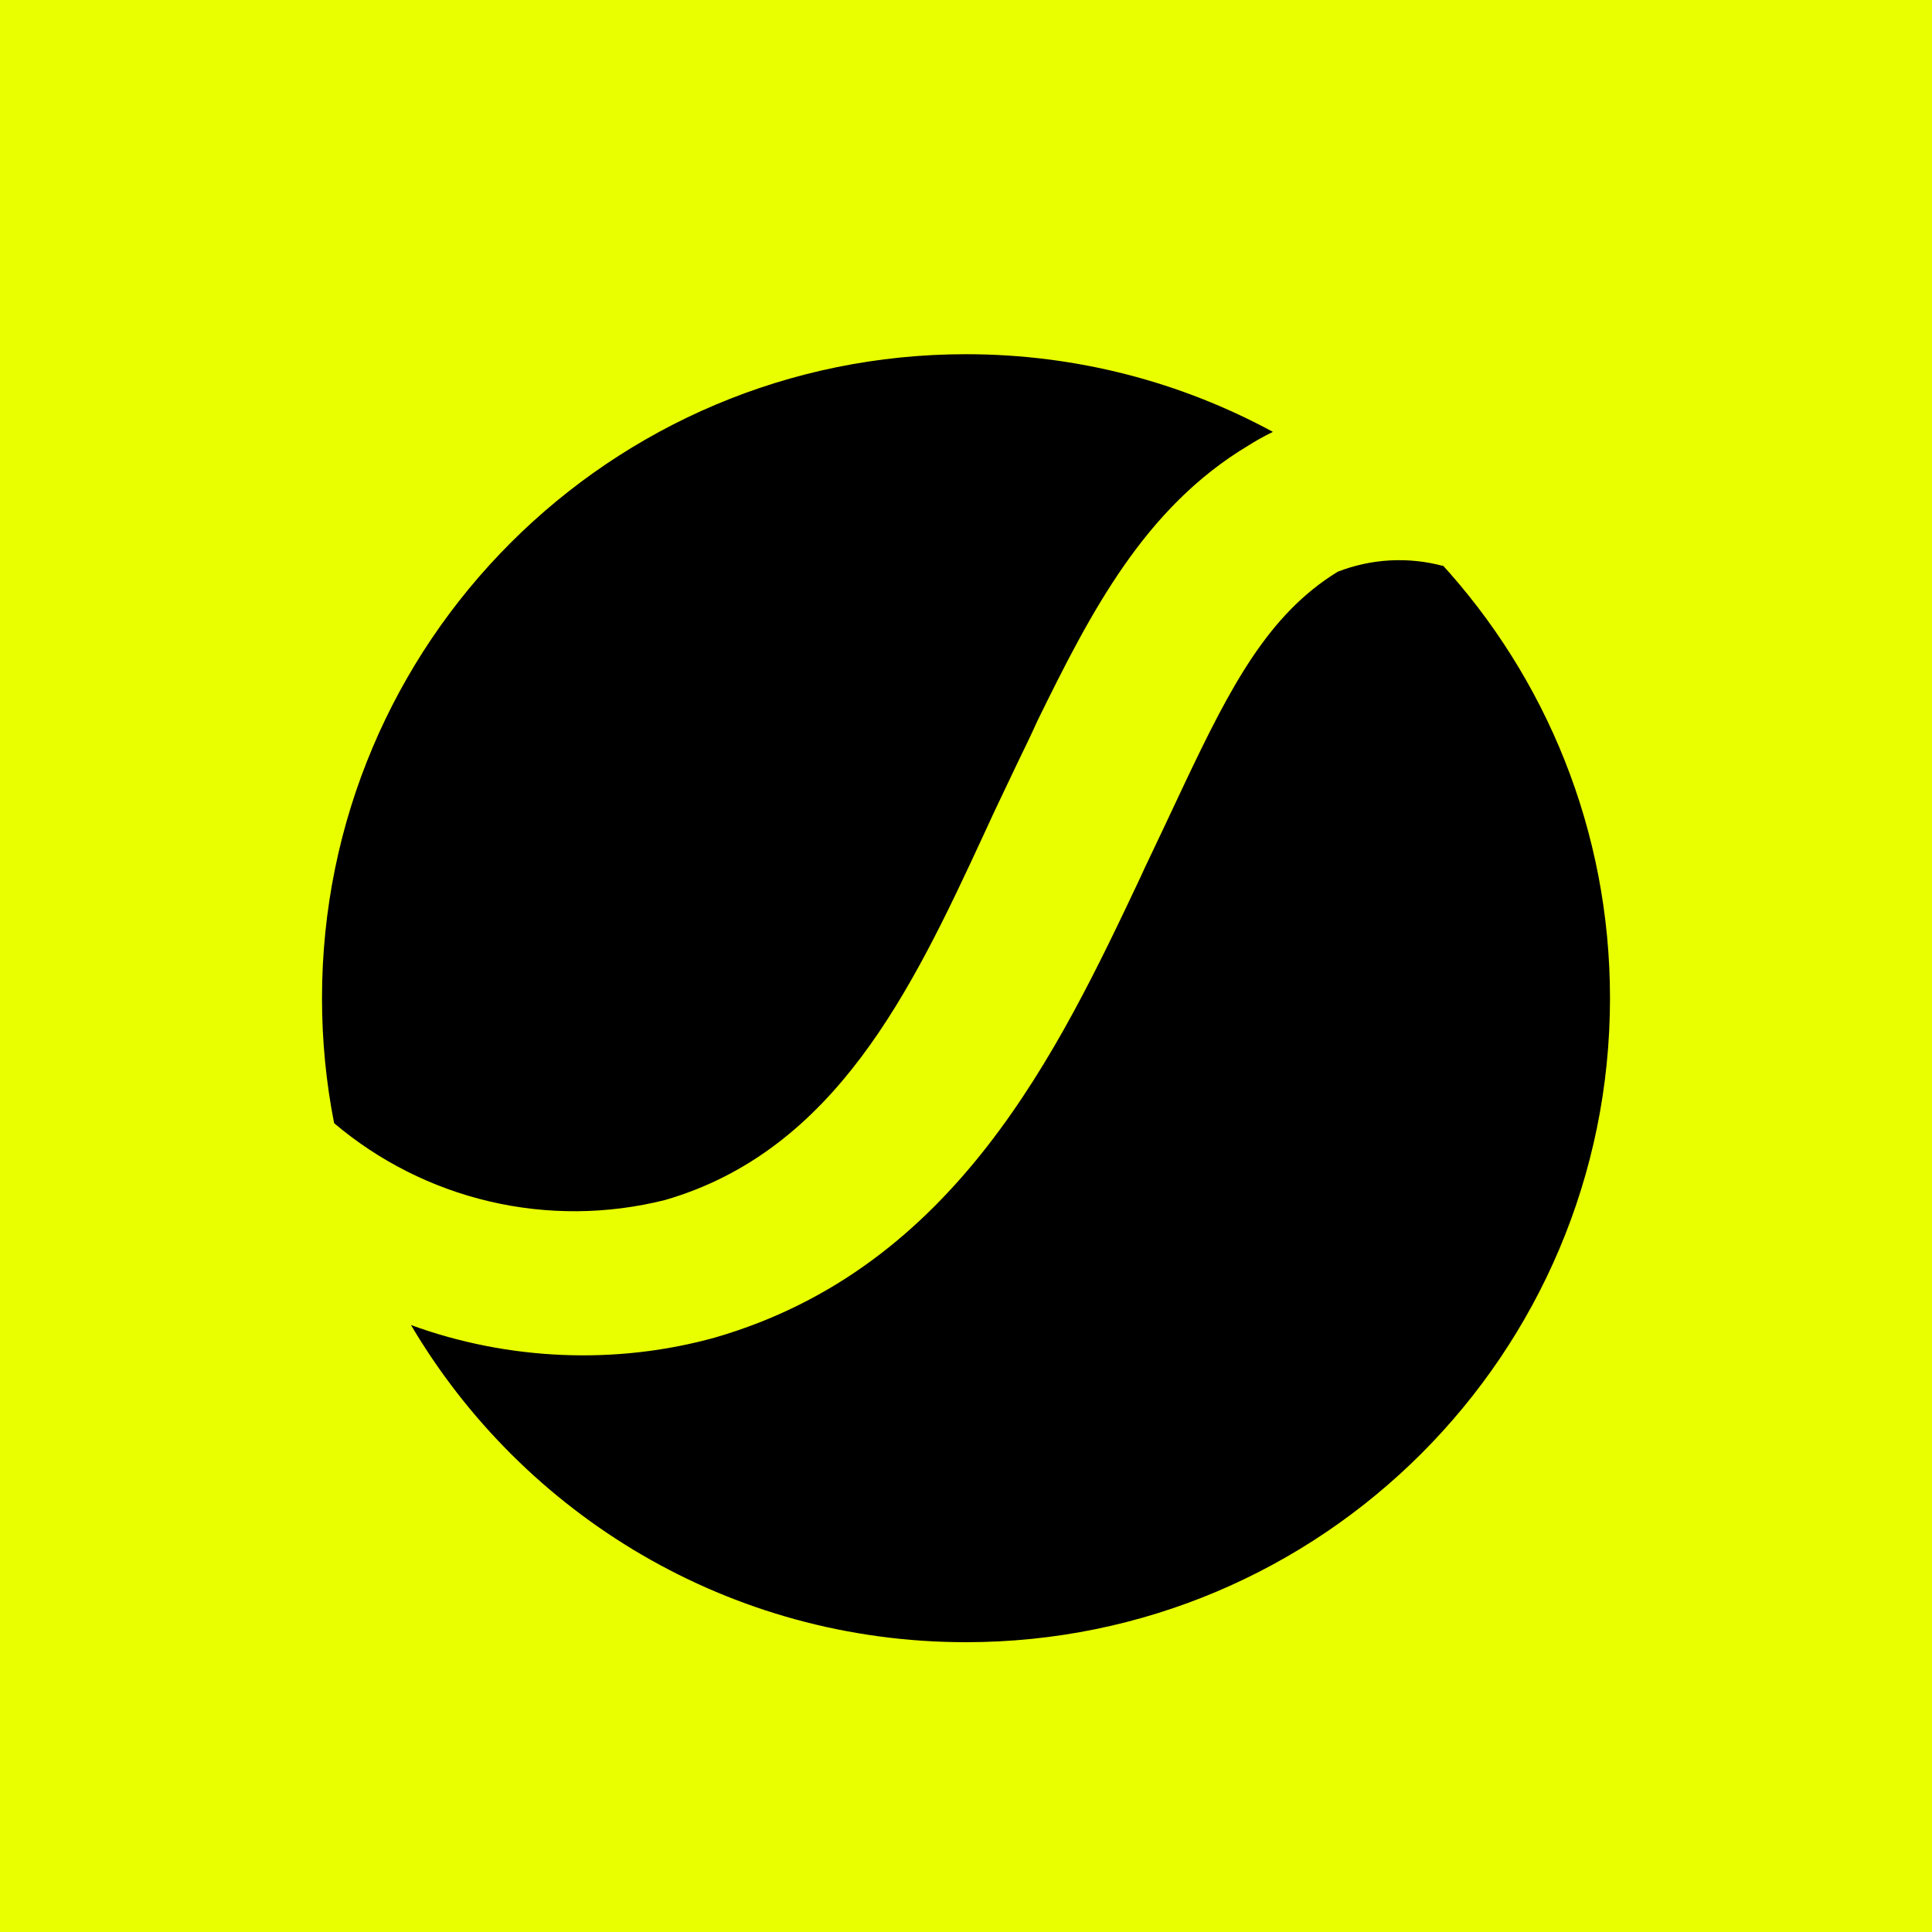
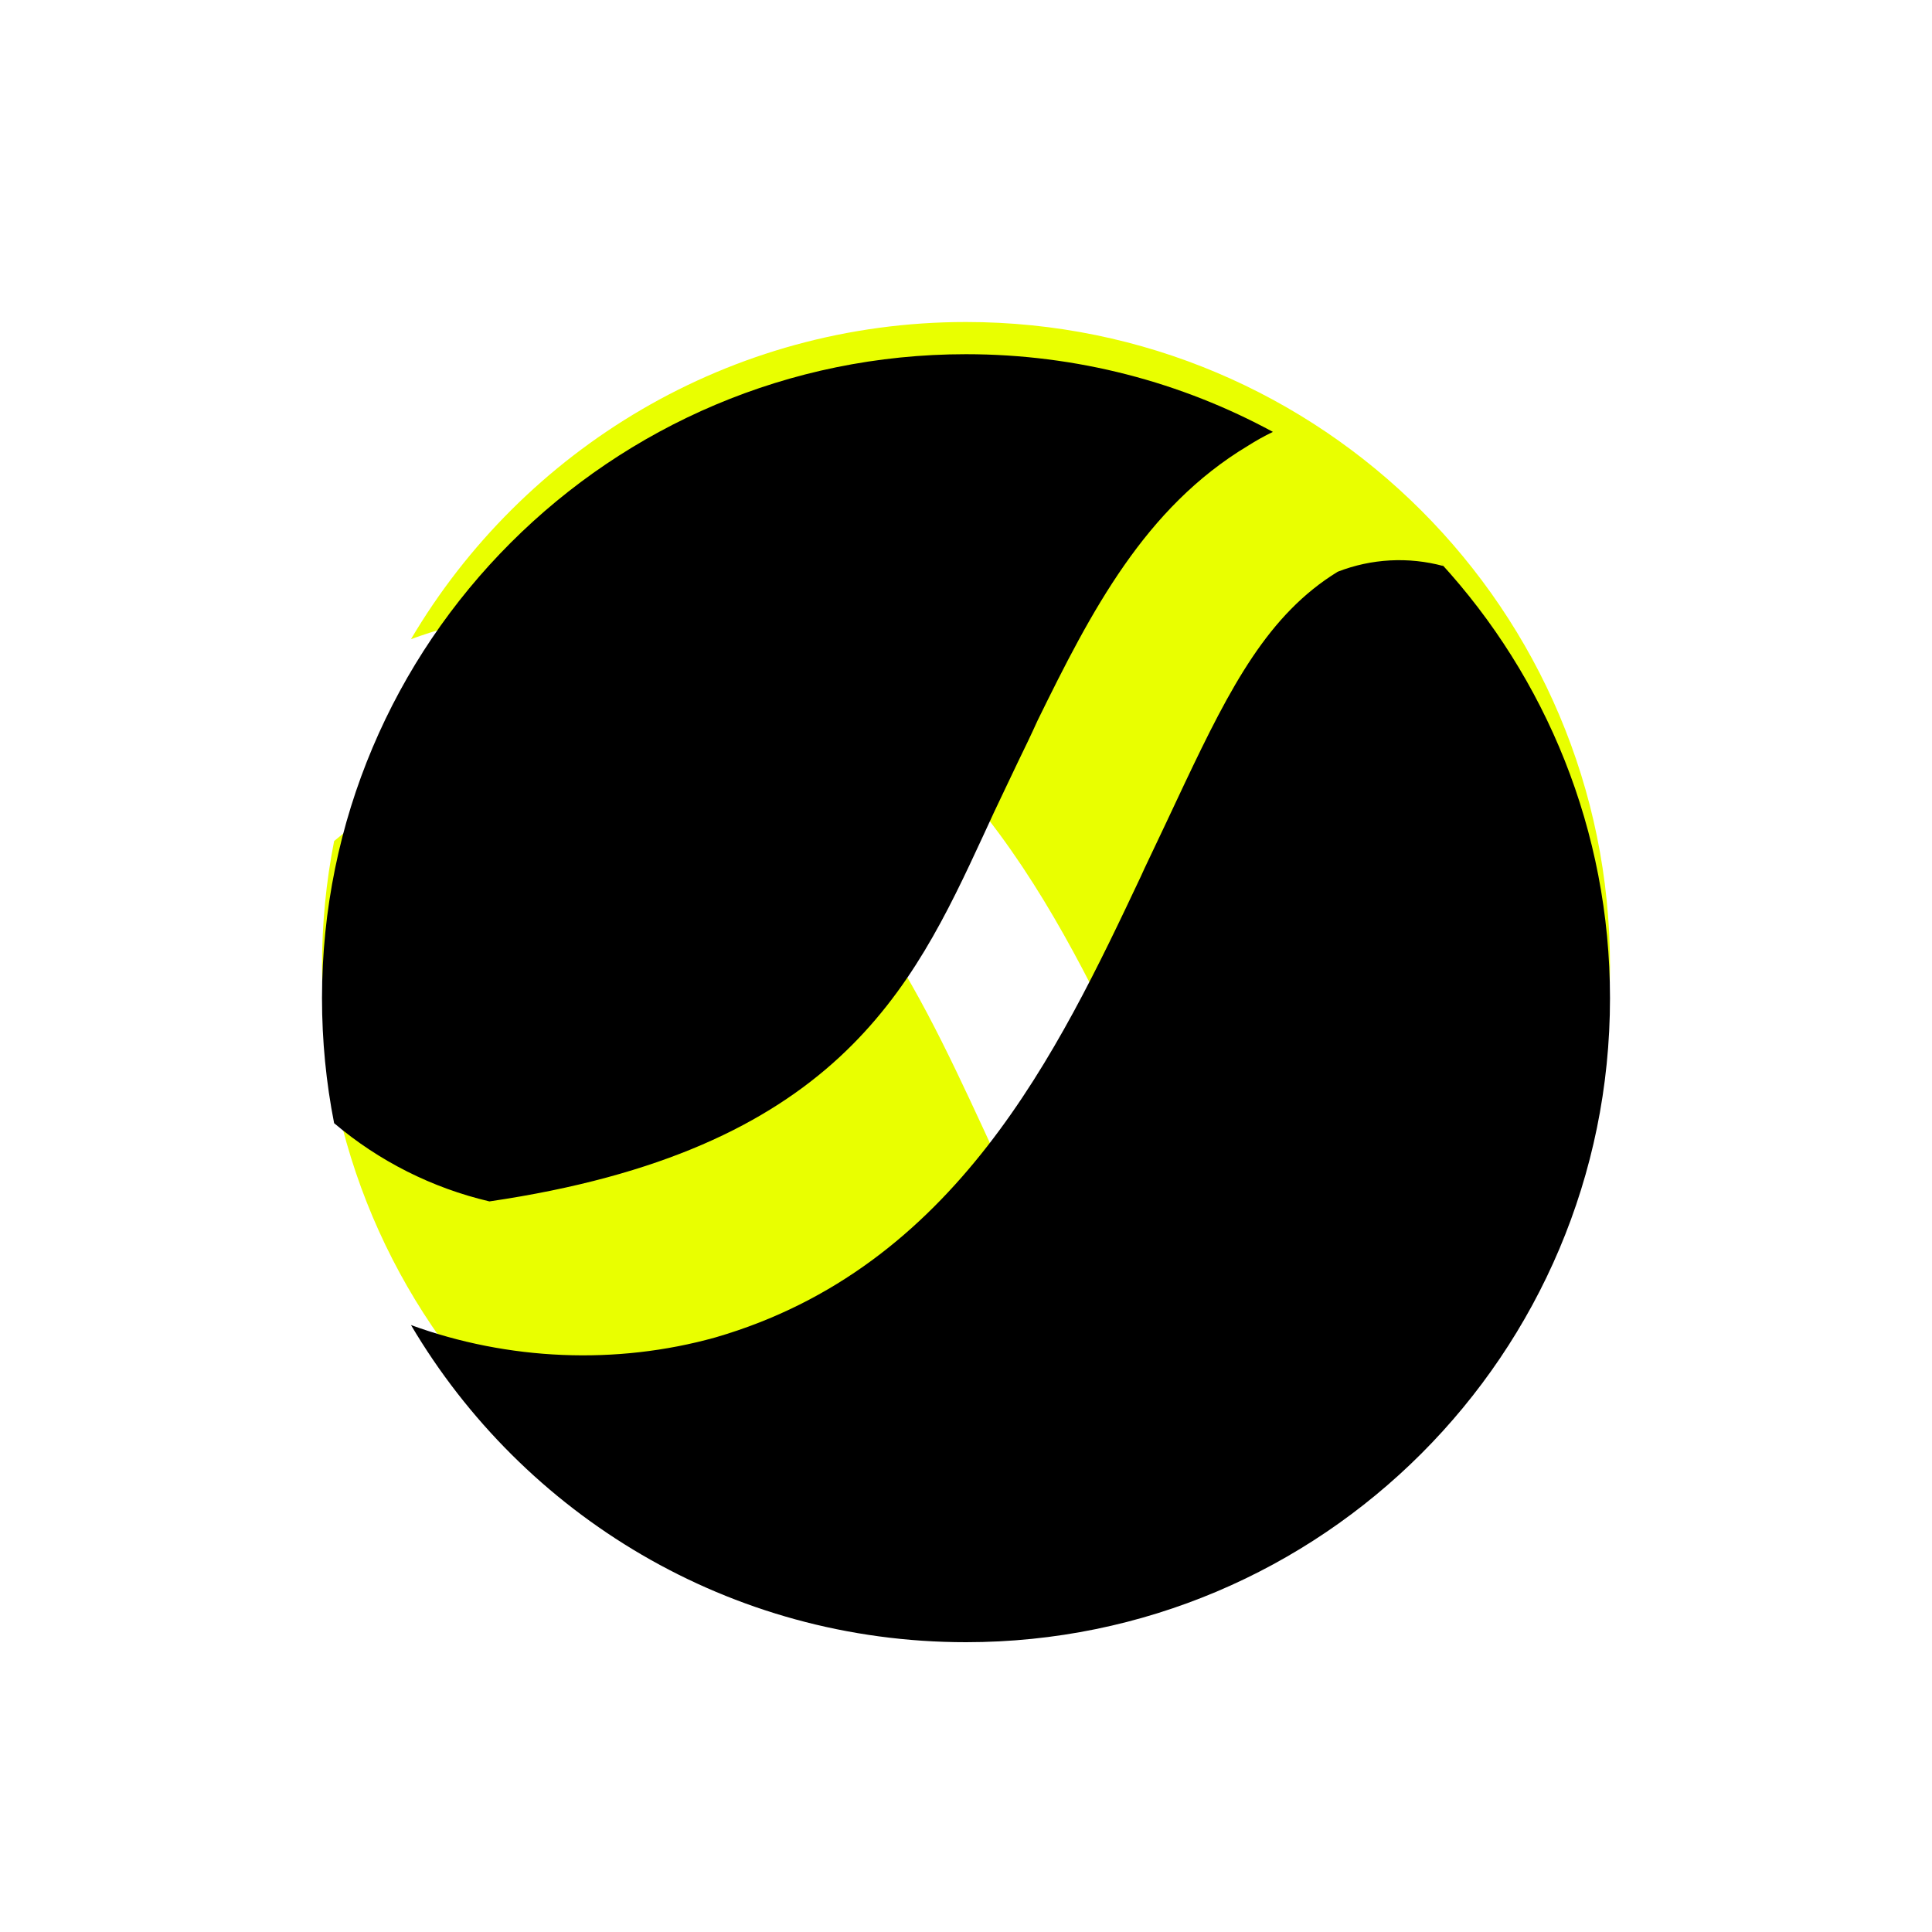
<svg xmlns="http://www.w3.org/2000/svg" width="300" height="300" viewBox="0 0 300 300" fill="none">
-   <rect width="300" height="300" fill="#E9FF00" />
  <path fill-rule="evenodd" clip-rule="evenodd" d="M197.653 237.938C183.486 245.631 167.254 250 150 250C94.772 250 50 205.228 50 150C50 143.361 50.647 136.872 51.882 130.595C58.846 124.696 67.111 120.532 76 118.447C84.979 116.34 94.333 116.415 103.278 118.667C129.667 126.333 141.555 151.222 152.667 175.222L154.333 178.833C154.895 180.007 155.501 181.287 156.087 182.529C156.834 184.11 157.551 185.627 158.111 186.778L158.111 186.778C159.111 188.834 160.111 190.889 161.111 193.111C169.444 210.111 177.778 226.167 193.778 235.778C195.027 236.572 196.32 237.293 197.653 237.938ZM223.684 217.608C223.82 217.442 223.962 217.276 224.111 217.111C218.693 218.572 212.95 218.261 207.722 216.222C196.944 209.611 191.111 198.444 183.944 183.333L180.833 176.722L177.722 170.167L177.167 168.944C164.333 141.778 148.389 108.167 111.111 97.333C95.68 93.015 78.87 93.749 63.818 99.247C81.213 69.773 113.298 50 150 50C205.228 50 250 94.772 250 150C250 176.069 240.025 199.808 223.684 217.608Z" fill="#E9FF00" />
-   <path fill-rule="evenodd" clip-rule="evenodd" d="M197.653 237.938C183.486 245.631 167.254 250 150 250C94.772 250 50 205.228 50 150C50 143.361 50.647 136.872 51.882 130.595C58.846 124.696 67.111 120.532 76 118.447C84.979 116.34 94.333 116.415 103.278 118.667C129.667 126.333 141.555 151.222 152.667 175.222L154.333 178.833C154.895 180.007 155.501 181.287 156.087 182.529C156.834 184.11 157.551 185.627 158.111 186.778L158.111 186.778C159.111 188.834 160.111 190.889 161.111 193.111C169.444 210.111 177.778 226.167 193.778 235.778C195.027 236.572 196.32 237.293 197.653 237.938ZM223.684 217.608C223.82 217.442 223.962 217.276 224.111 217.111C218.693 218.572 212.95 218.261 207.722 216.222C196.944 209.611 191.111 198.444 183.944 183.333L180.833 176.722L177.722 170.167L177.167 168.944C164.333 141.778 148.389 108.167 111.111 97.333C95.68 93.015 78.87 93.749 63.818 99.247C81.213 69.773 113.298 50 150 50C205.228 50 250 94.772 250 150C250 176.069 240.025 199.808 223.684 217.608Z" fill="#E9FF00" />
-   <path fill-rule="evenodd" clip-rule="evenodd" d="M197.653 67.063C183.487 59.37 167.254 55.001 150 55.001C94.772 55.001 50 99.772 50 155.001C50 161.64 50.647 168.128 51.882 174.406C58.846 180.304 67.112 184.468 76 186.554C84.979 188.661 94.333 188.585 103.278 186.334C129.667 178.667 141.556 153.778 152.667 129.778L154.333 126.167C154.896 124.994 155.501 123.713 156.087 122.471C156.834 120.891 157.551 119.374 158.111 118.223L158.111 118.222C159.111 116.167 160.111 114.111 161.111 111.889C169.444 94.889 177.778 78.834 193.778 69.223C195.027 68.428 196.32 67.707 197.653 67.063ZM223.684 87.392C223.82 87.559 223.962 87.724 224.111 87.889C218.693 86.428 212.95 86.74 207.722 88.778C196.945 95.389 191.111 106.556 183.945 121.667L180.833 128.278L177.722 134.834L177.167 136.056C164.333 163.223 148.389 196.834 111.111 207.667C95.68 211.986 78.87 211.252 63.818 205.753C81.213 235.228 113.298 255 150 255C205.229 255 250 210.229 250 155.001C250 128.932 240.025 105.193 223.684 87.392Z" fill="black" />
+   <path fill-rule="evenodd" clip-rule="evenodd" d="M197.653 67.063C183.487 59.37 167.254 55.001 150 55.001C94.772 55.001 50 99.772 50 155.001C50 161.64 50.647 168.128 51.882 174.406C58.846 180.304 67.112 184.468 76 186.554C129.667 178.667 141.556 153.778 152.667 129.778L154.333 126.167C154.896 124.994 155.501 123.713 156.087 122.471C156.834 120.891 157.551 119.374 158.111 118.223L158.111 118.222C159.111 116.167 160.111 114.111 161.111 111.889C169.444 94.889 177.778 78.834 193.778 69.223C195.027 68.428 196.32 67.707 197.653 67.063ZM223.684 87.392C223.82 87.559 223.962 87.724 224.111 87.889C218.693 86.428 212.95 86.74 207.722 88.778C196.945 95.389 191.111 106.556 183.945 121.667L180.833 128.278L177.722 134.834L177.167 136.056C164.333 163.223 148.389 196.834 111.111 207.667C95.68 211.986 78.87 211.252 63.818 205.753C81.213 235.228 113.298 255 150 255C205.229 255 250 210.229 250 155.001C250 128.932 240.025 105.193 223.684 87.392Z" fill="black" />
</svg>